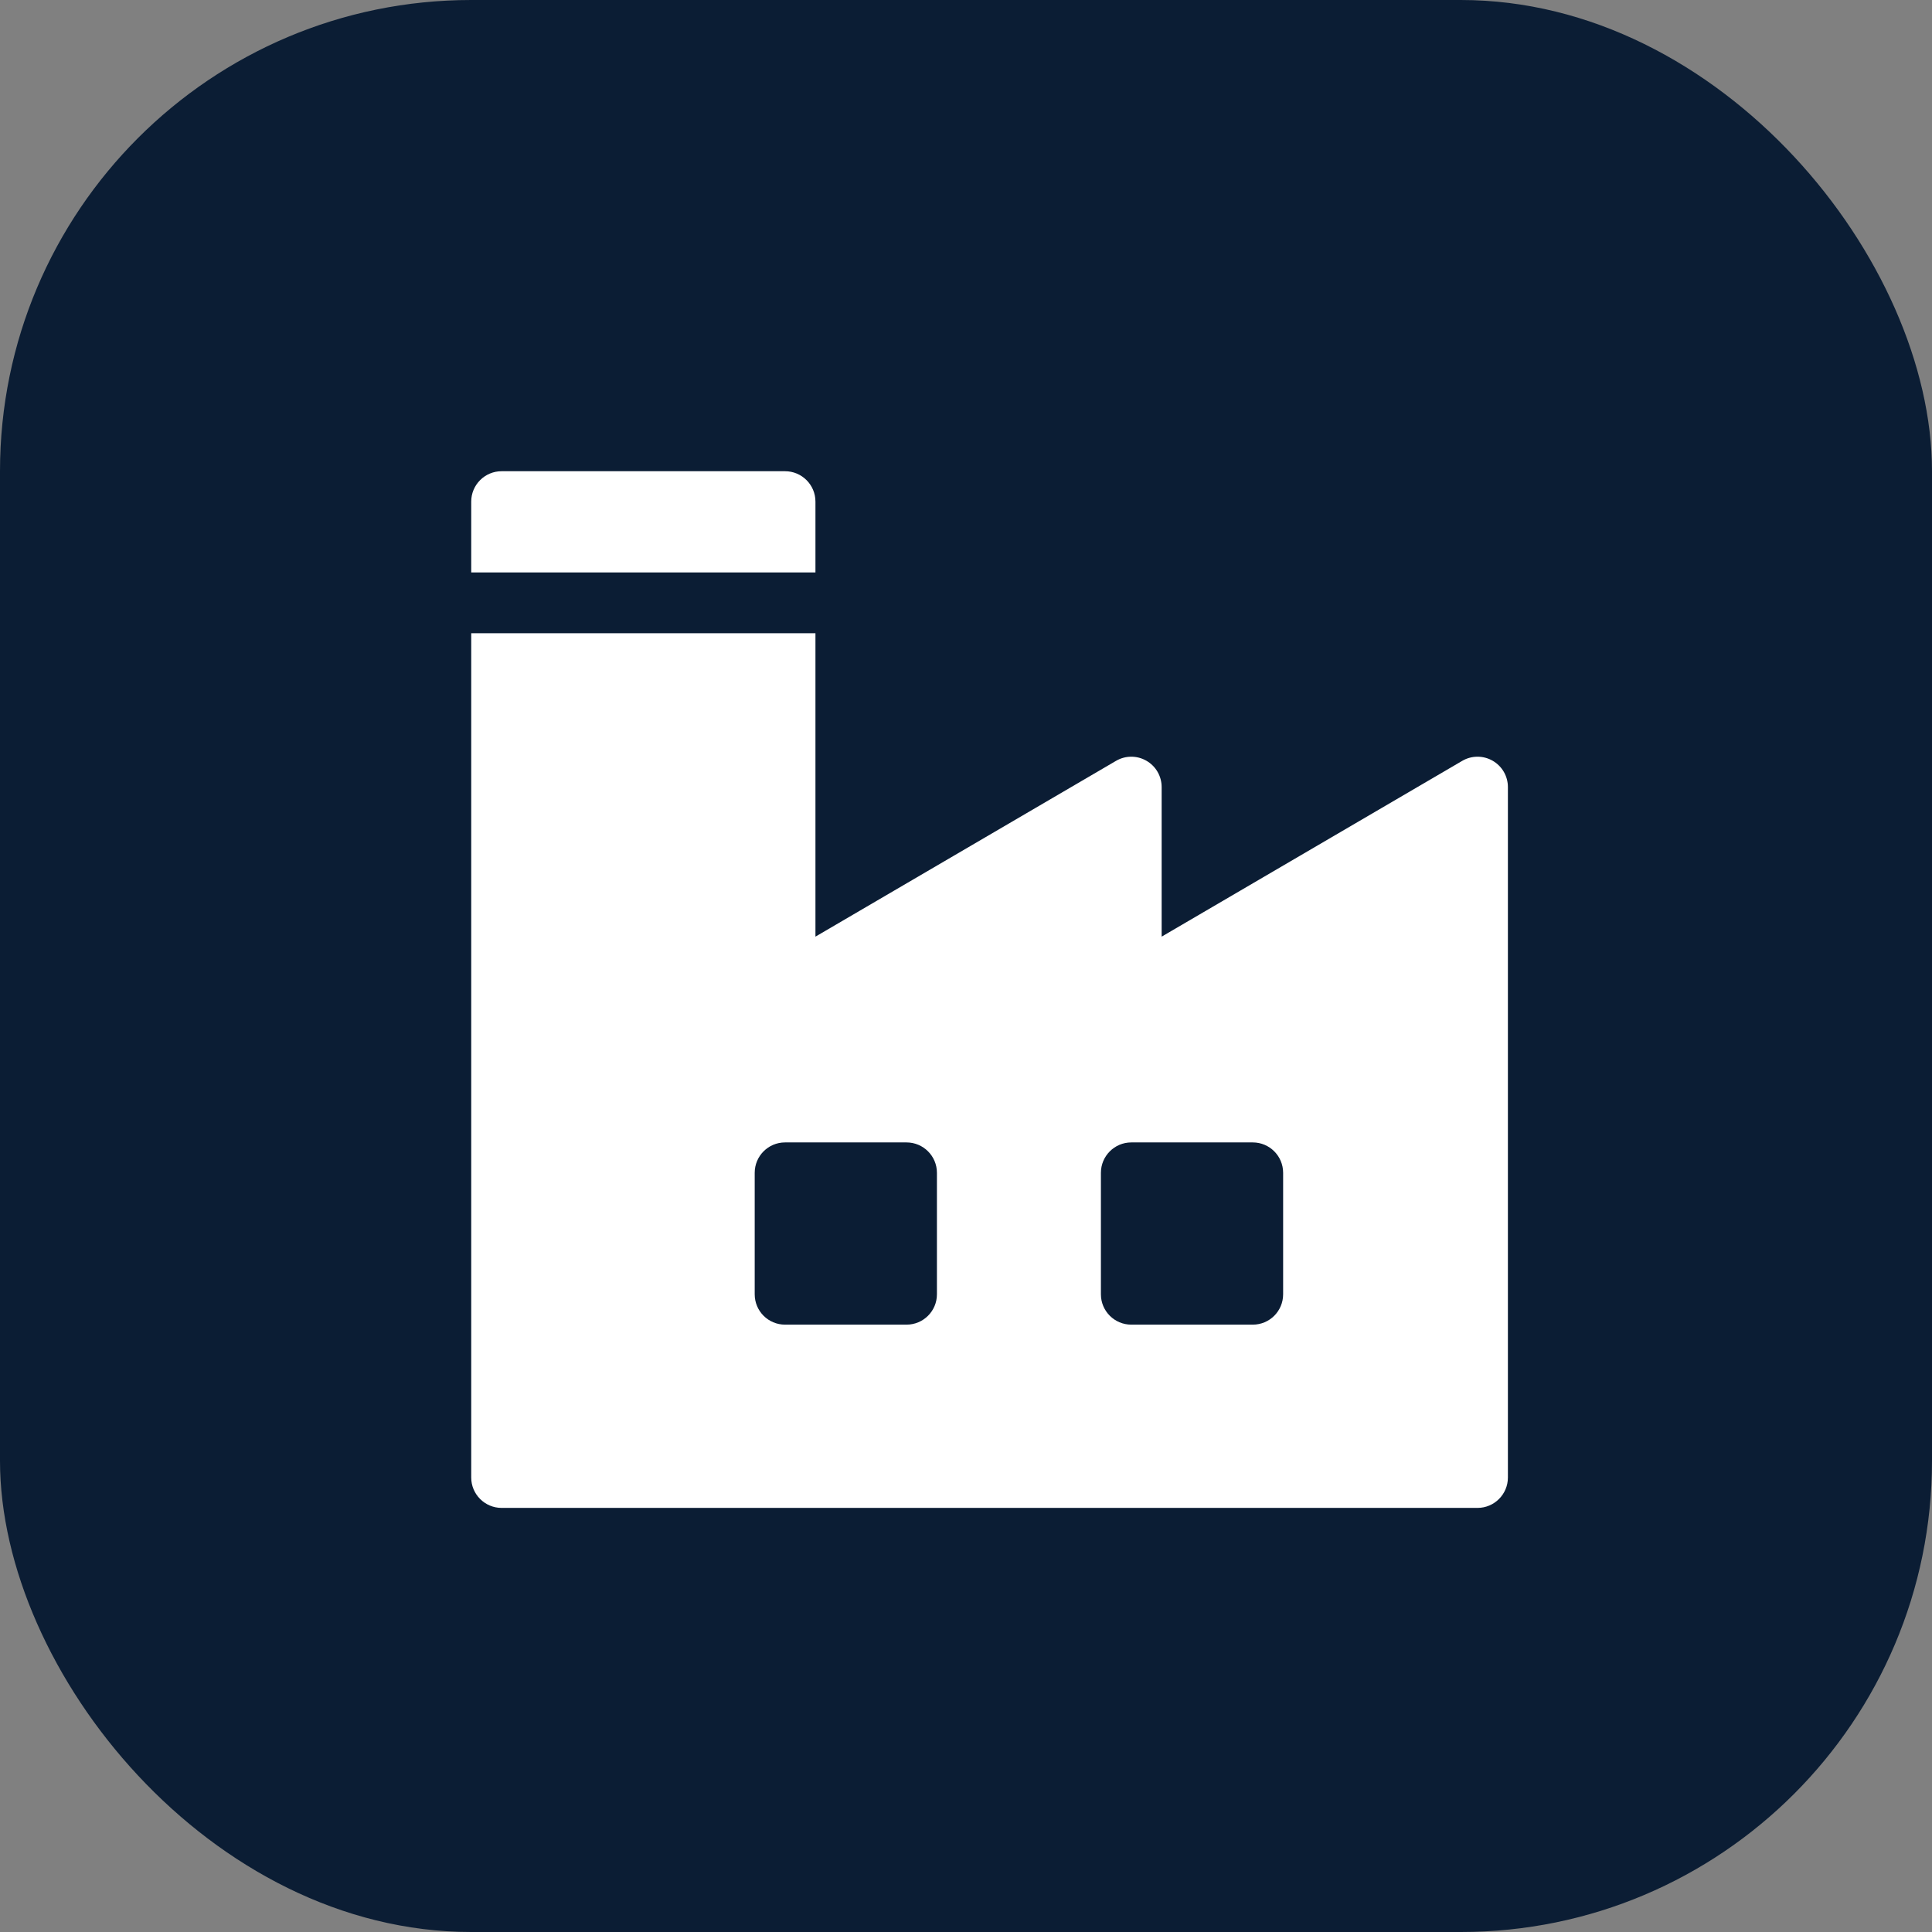
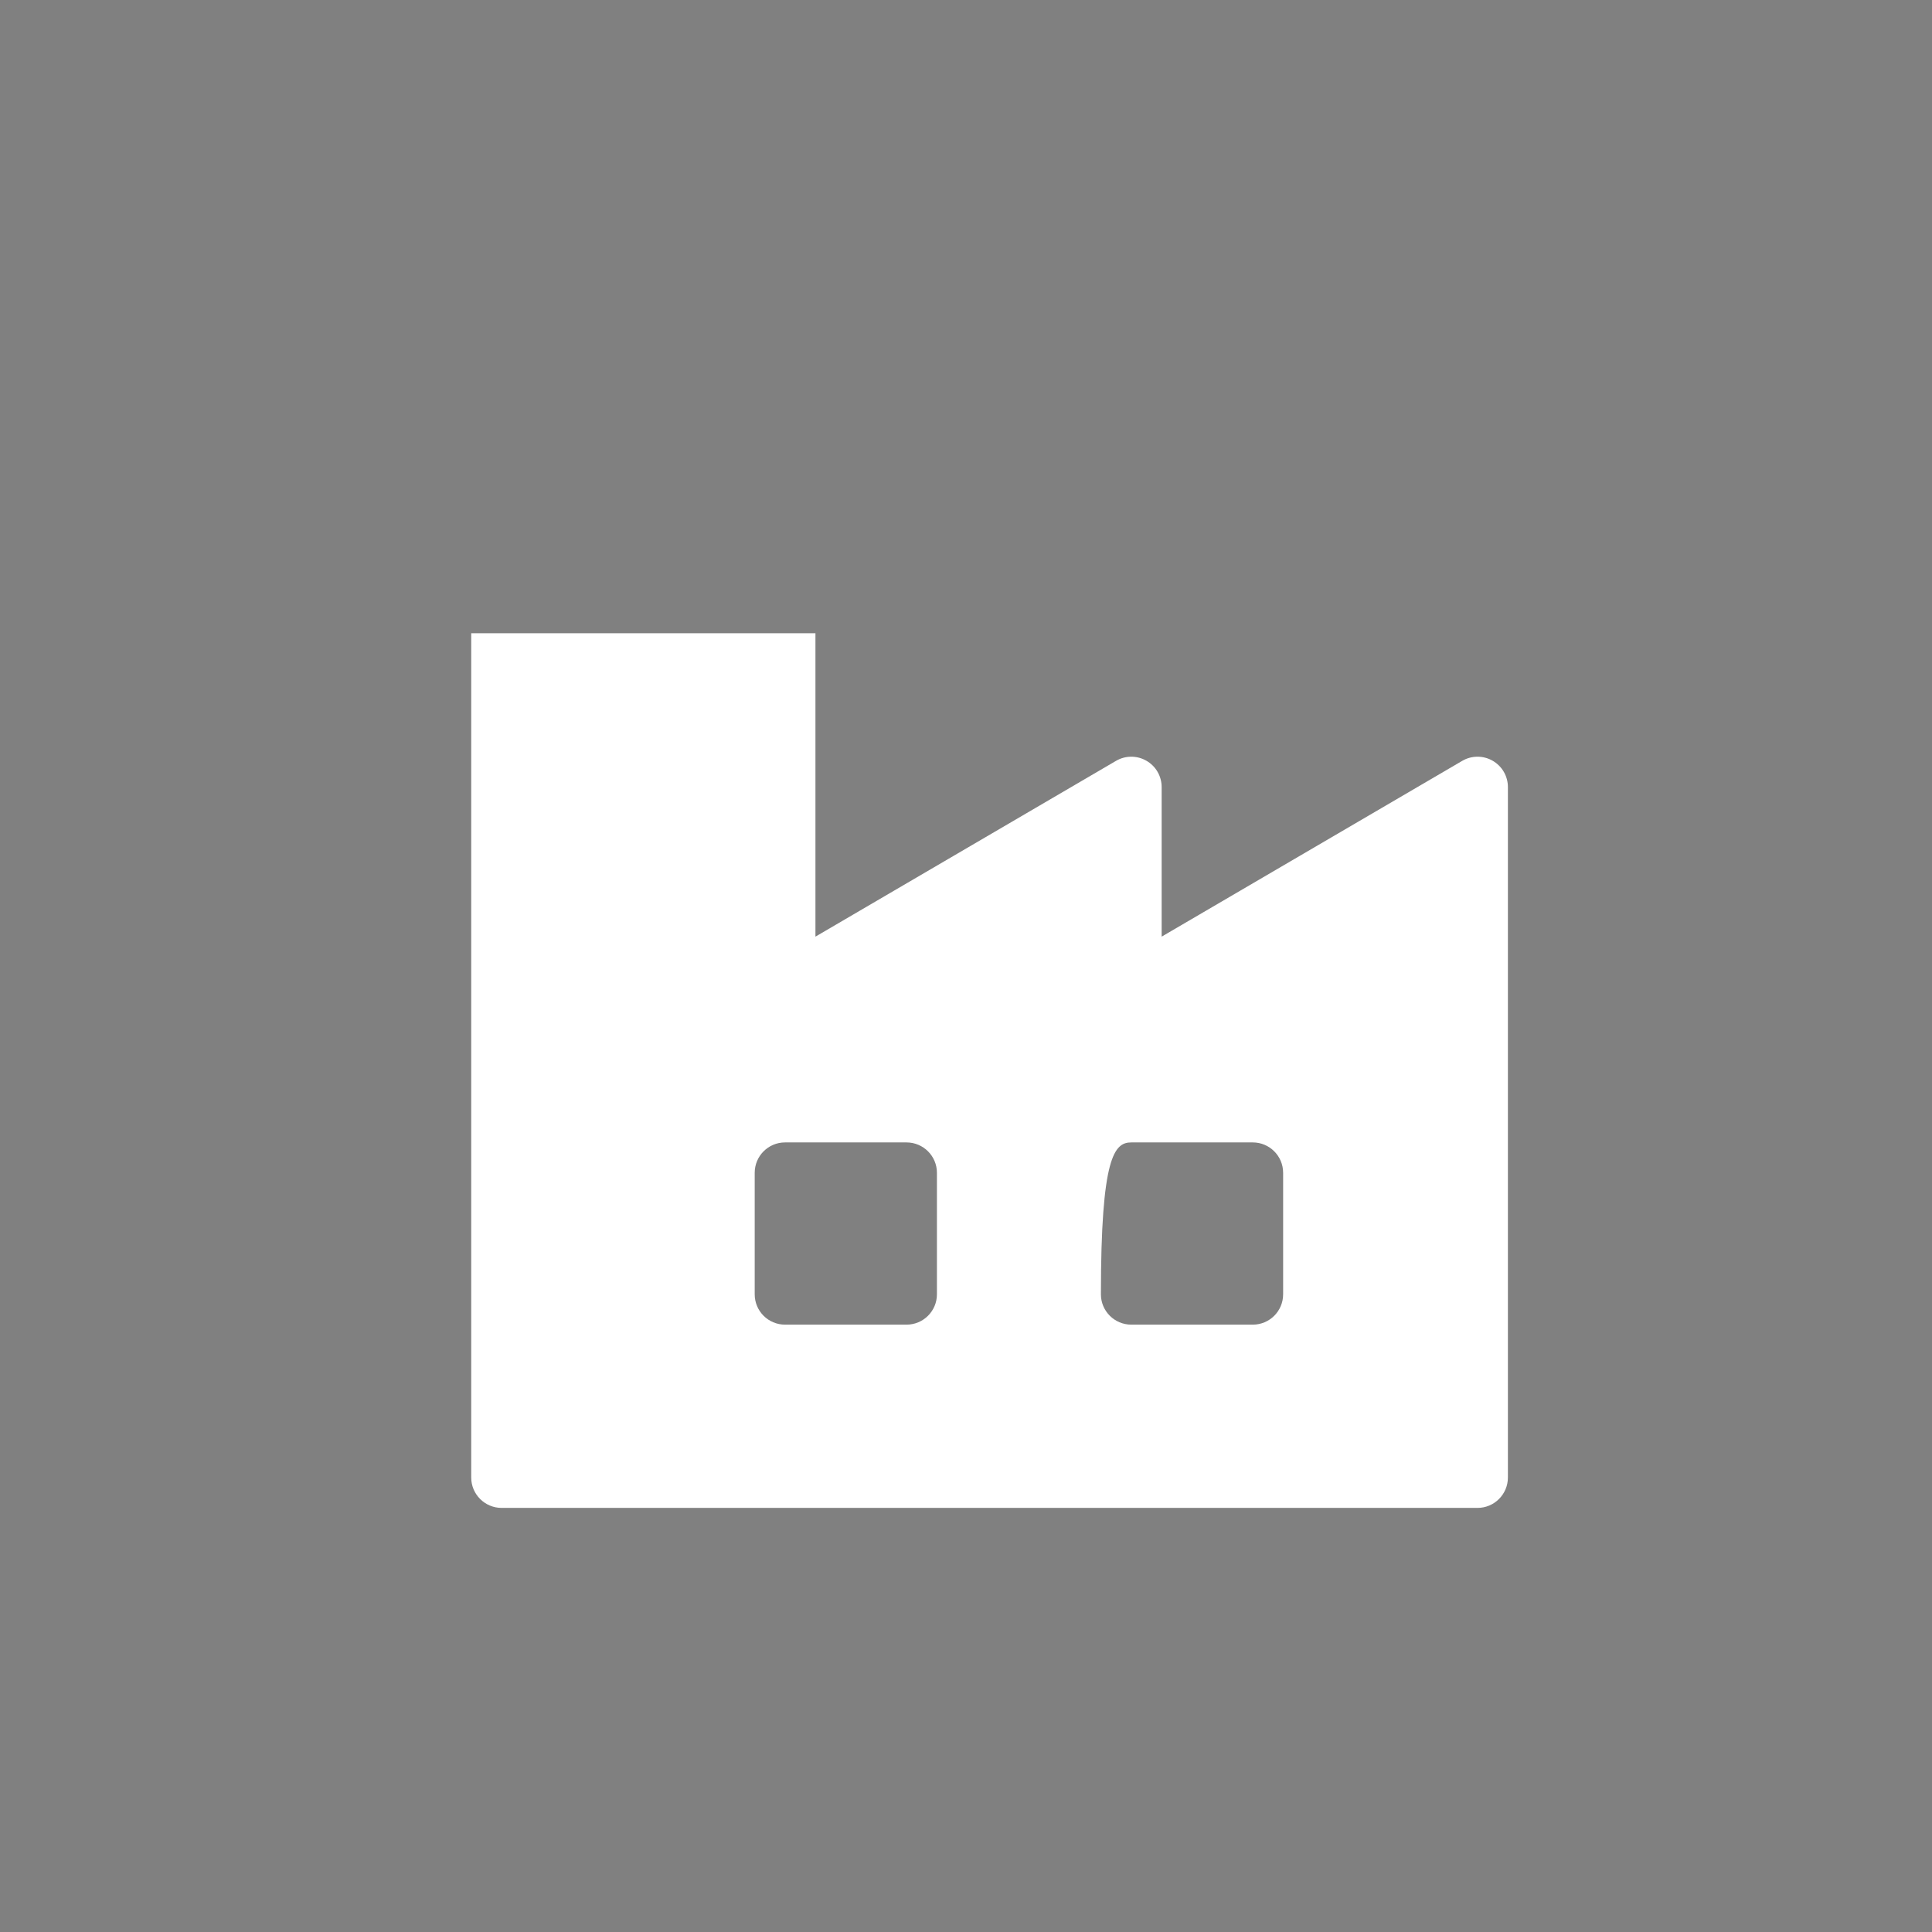
<svg xmlns="http://www.w3.org/2000/svg" width="41" height="41" viewBox="0 0 41 41" fill="none">
  <rect x="0" y="0" width="41" height="41" fill="#808080" stroke="none" />
-   <rect width="41" height="41" rx="10" fill="#0B1D34" />
  <g clip-path="url(#clip0_197_495)">
-     <path d="M16.66 10H10.645C10.289 10 10 10.289 10 10.645V12.148H17.305V10.645C17.305 10.289 17.016 10 16.66 10Z" fill="white" />
-     <path d="M31.676 16.144C31.476 16.029 31.229 16.03 31.03 16.147L24.652 19.877V16.703C24.652 16.472 24.529 16.259 24.328 16.144C24.128 16.029 23.882 16.03 23.683 16.147L17.305 19.877V13.438H10V31.355C10 31.711 10.289 32 10.645 32H31.355C31.711 32 32 31.711 32 31.355V16.703C32 16.472 31.877 16.259 31.676 16.144ZM19.883 27.467C19.883 27.823 19.594 28.111 19.238 28.111H16.66C16.304 28.111 16.016 27.823 16.016 27.467V24.889C16.016 24.533 16.304 24.244 16.66 24.244H19.238C19.594 24.244 19.883 24.533 19.883 24.889V27.467ZM27.23 27.467C27.23 27.823 26.942 28.111 26.586 28.111H24.008C23.652 28.111 23.363 27.823 23.363 27.467V24.889C23.363 24.533 23.652 24.244 24.008 24.244H26.586C26.942 24.244 27.23 24.533 27.23 24.889V27.467Z" fill="white" />
+     <path d="M31.676 16.144C31.476 16.029 31.229 16.03 31.03 16.147L24.652 19.877V16.703C24.652 16.472 24.529 16.259 24.328 16.144C24.128 16.029 23.882 16.03 23.683 16.147L17.305 19.877V13.438H10V31.355C10 31.711 10.289 32 10.645 32H31.355C31.711 32 32 31.711 32 31.355V16.703C32 16.472 31.877 16.259 31.676 16.144ZM19.883 27.467C19.883 27.823 19.594 28.111 19.238 28.111H16.66C16.304 28.111 16.016 27.823 16.016 27.467V24.889C16.016 24.533 16.304 24.244 16.66 24.244H19.238C19.594 24.244 19.883 24.533 19.883 24.889V27.467ZM27.23 27.467C27.23 27.823 26.942 28.111 26.586 28.111H24.008C23.652 28.111 23.363 27.823 23.363 27.467C23.363 24.533 23.652 24.244 24.008 24.244H26.586C26.942 24.244 27.23 24.533 27.23 24.889V27.467Z" fill="white" />
  </g>
  <defs>
    <clipPath id="clip0_197_495">
      <rect width="22" height="22" fill="white" transform="translate(10 10)" />
    </clipPath>
  </defs>
</svg>